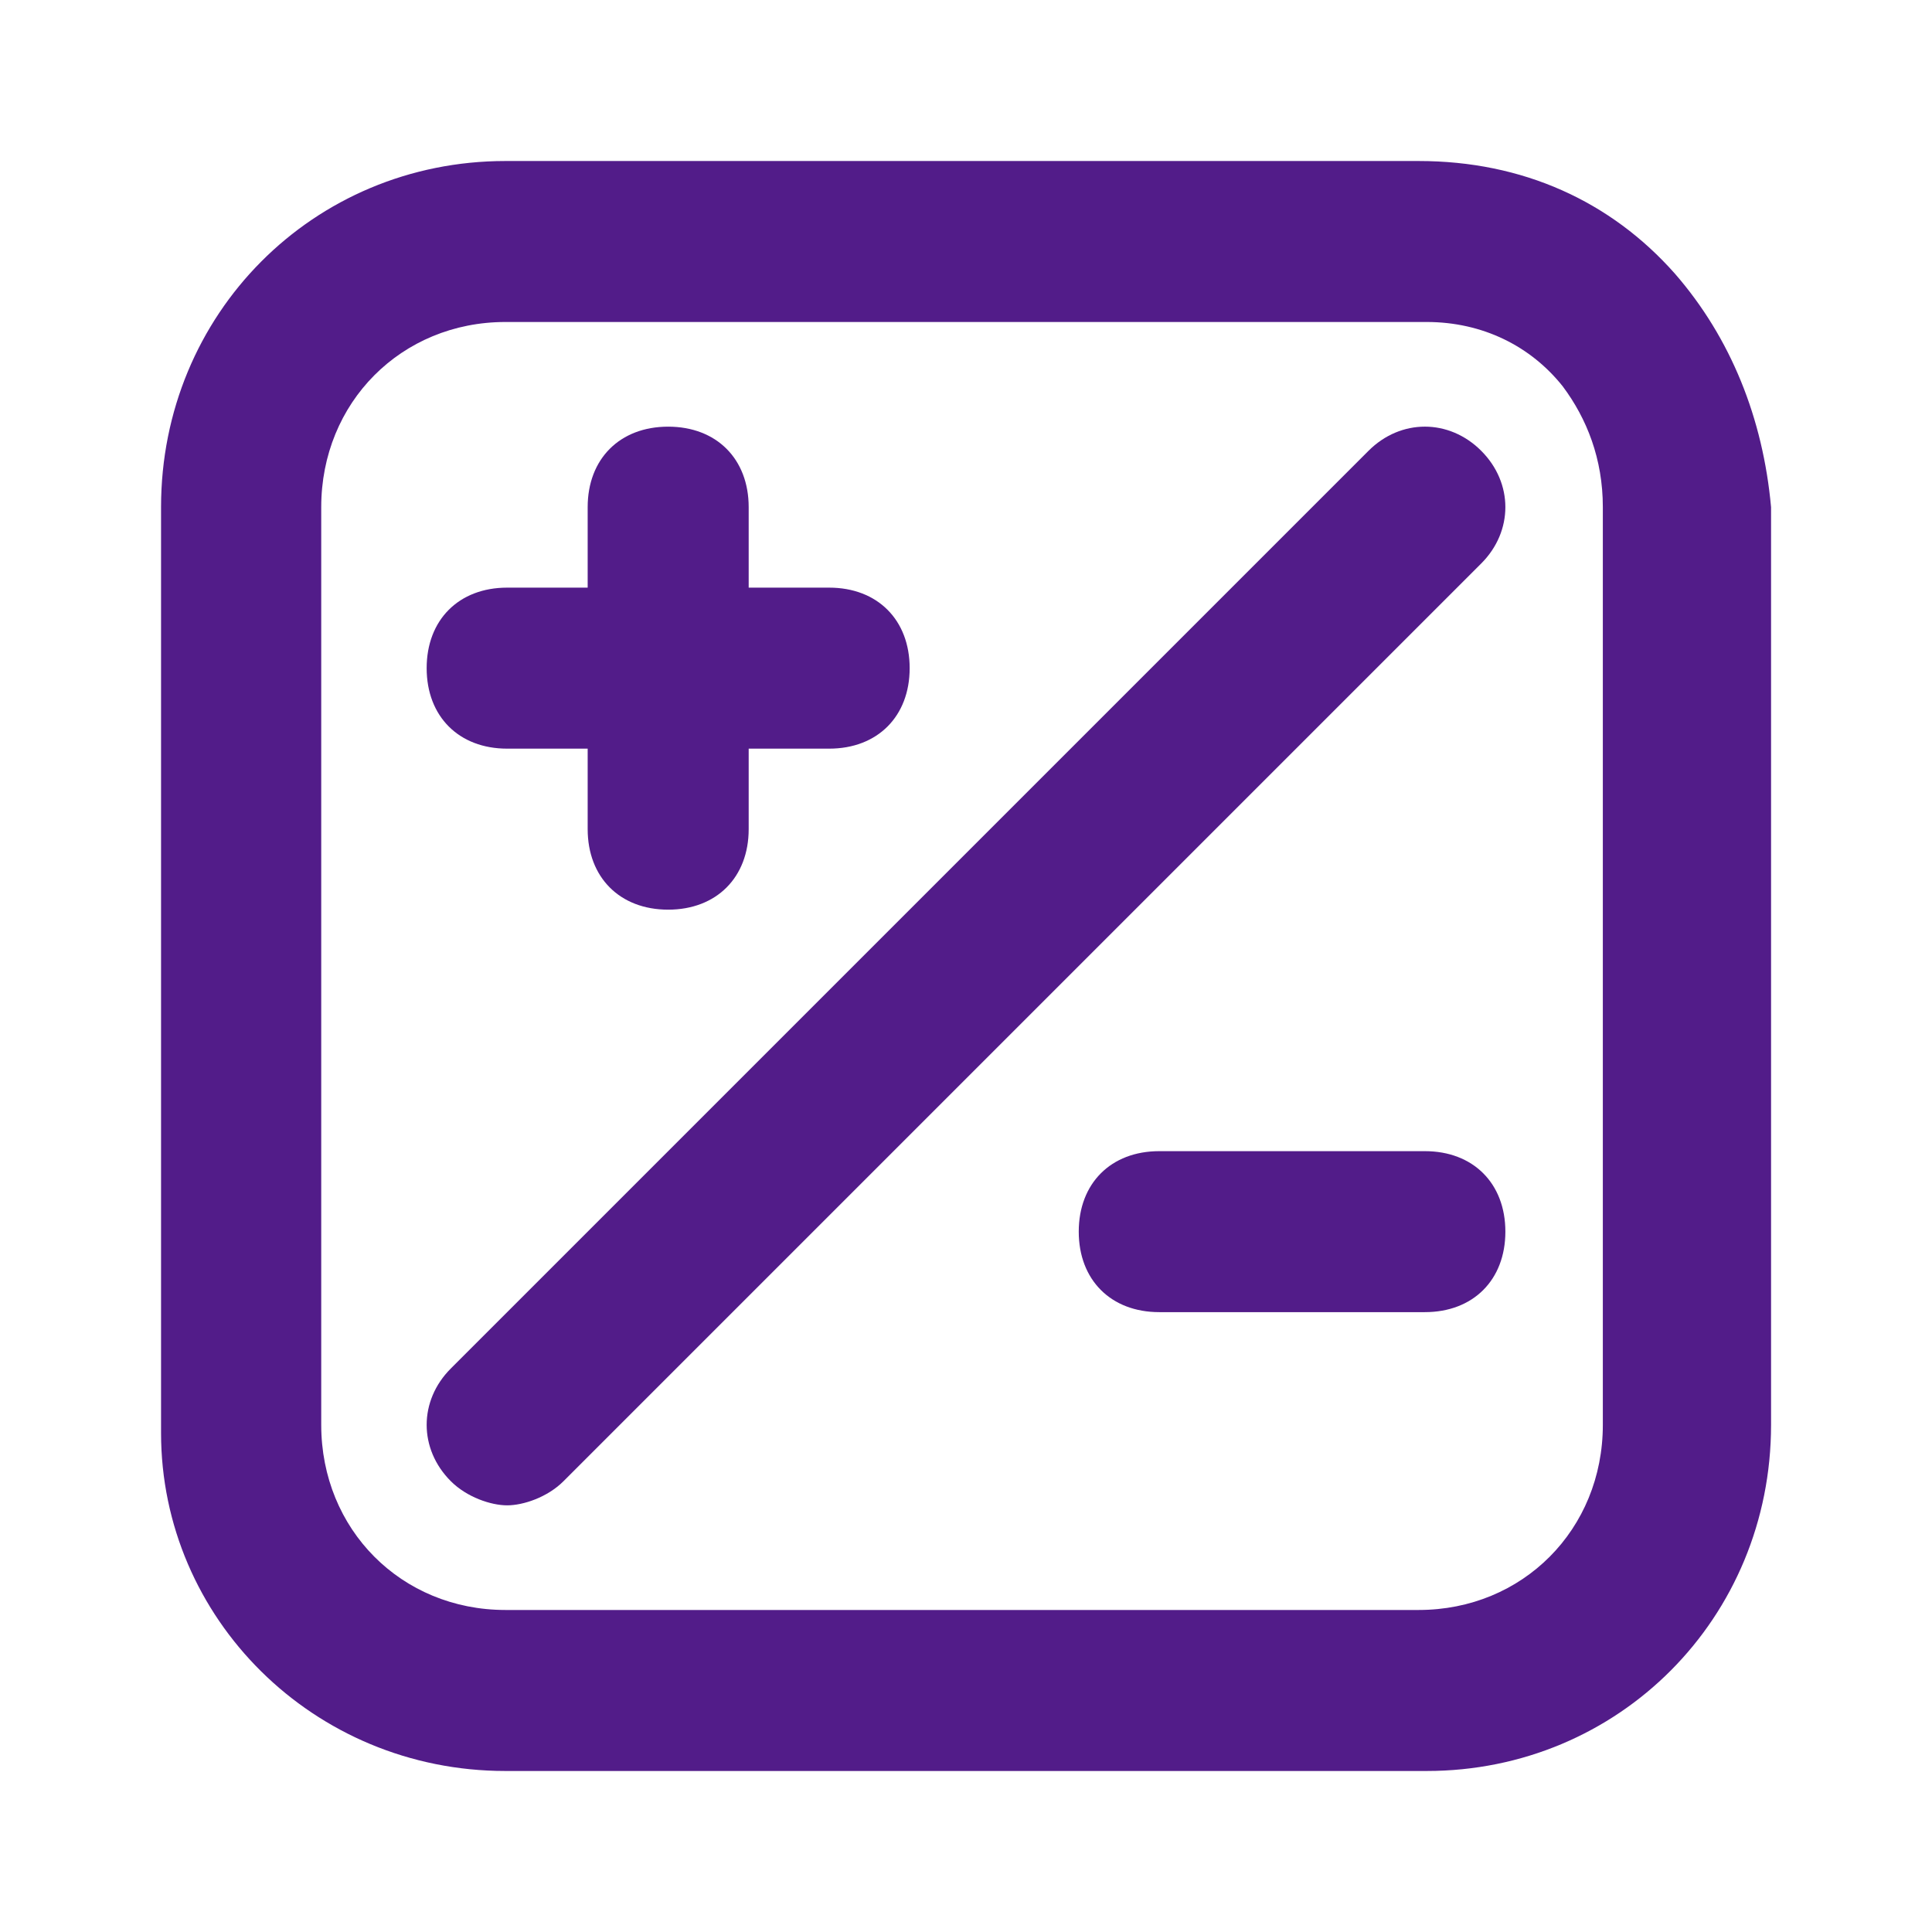
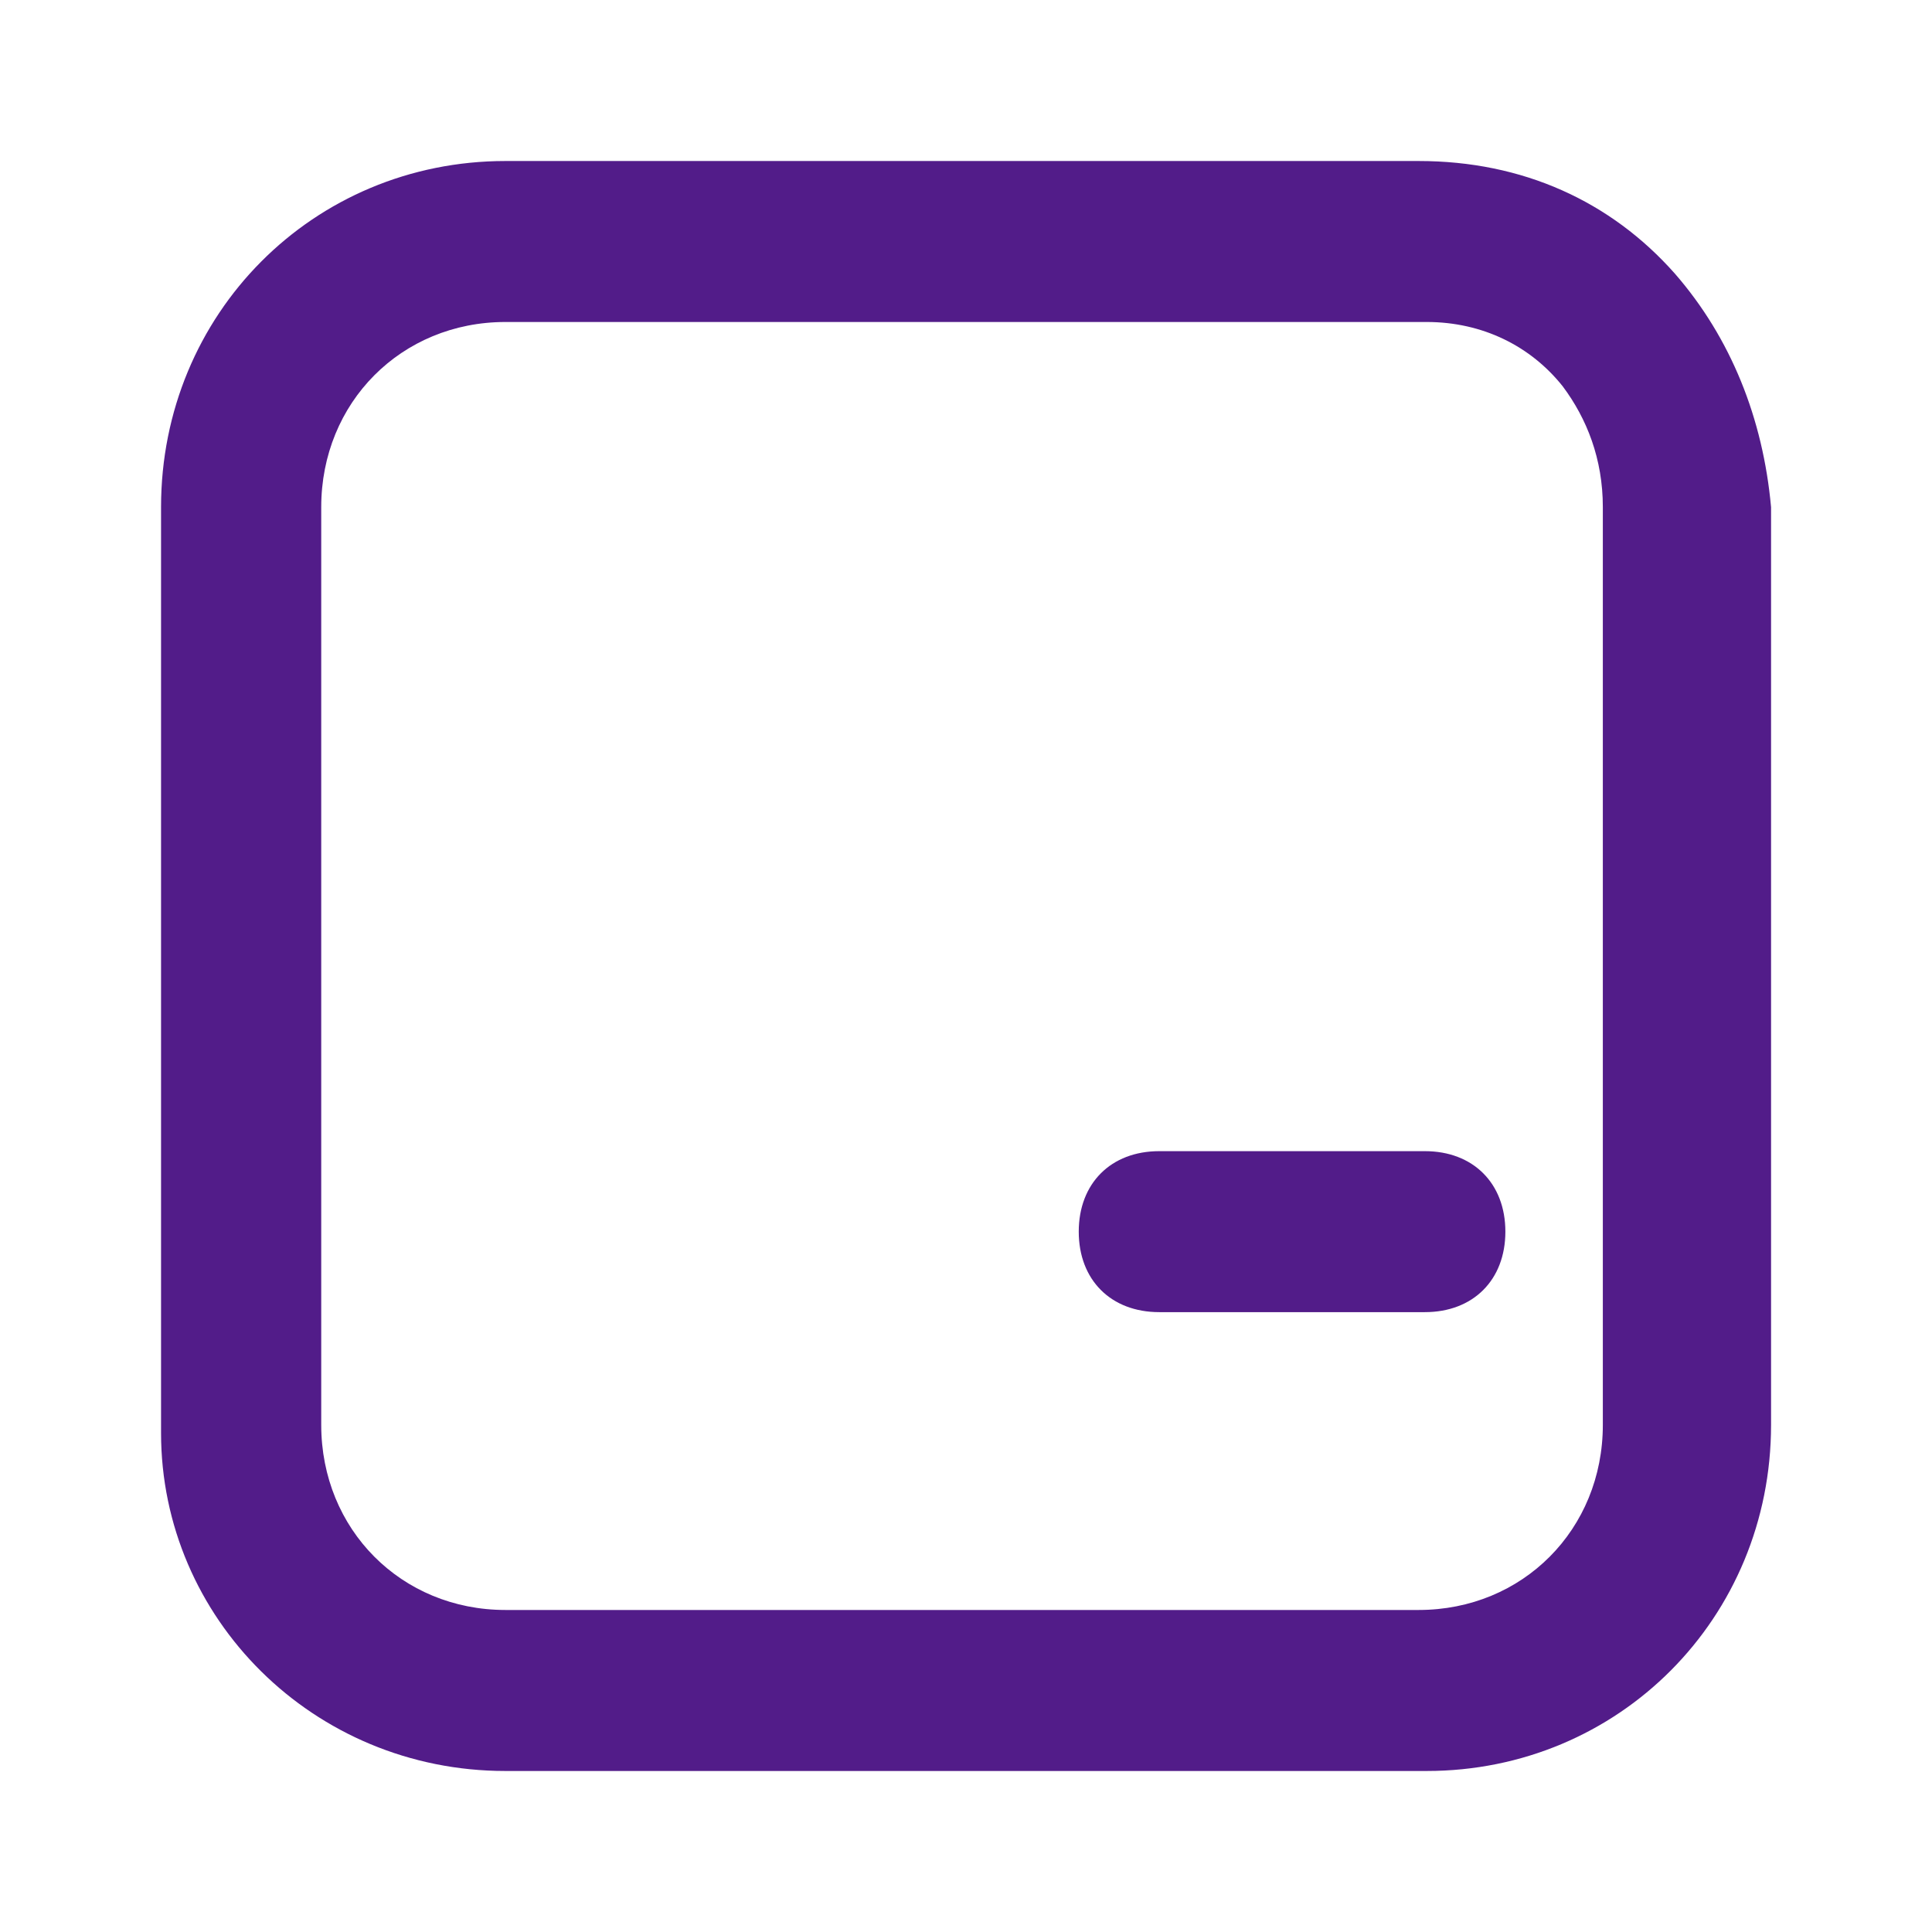
<svg xmlns="http://www.w3.org/2000/svg" width="56" height="56" viewBox="0 0 56 56" fill="none">
  <path d="M48.549 7.933C46.691 5.833 44.137 4.667 41.119 4.667H14.651C9.079 4.667 4.668 9.1 4.668 14.7V41.533C4.668 46.9 9.079 51.333 14.651 51.333H41.351C46.923 51.333 51.335 46.9 51.335 41.3V14.7C51.102 12.133 50.174 9.8 48.549 7.933ZM46.459 41.3C46.459 44.333 44.137 46.666 41.119 46.666H14.651C11.633 46.666 9.311 44.333 9.311 41.3V14.7C9.311 11.666 11.633 9.333 14.651 9.333H41.351C42.976 9.333 44.37 10.033 45.298 11.2C45.995 12.133 46.459 13.3 46.459 14.7V41.3Z" fill="url(#paint0_linear_1407_154101)" />
-   <path d="M14.7 21.7H17.034V24.033C17.034 25.433 17.967 26.367 19.367 26.367C20.767 26.367 21.701 25.433 21.701 24.033V21.7H24.034C25.434 21.7 26.367 20.767 26.367 19.367C26.367 17.967 25.434 17.033 24.034 17.033H21.701V14.7C21.701 13.3 20.767 12.367 19.367 12.367C17.967 12.367 17.034 13.3 17.034 14.7V17.033H14.7C13.3 17.033 12.367 17.967 12.367 19.367C12.367 20.767 13.3 21.7 14.7 21.7Z" fill="url(#paint1_linear_1407_154101)" />
  <path d="M41.301 33.367H33.601C32.201 33.367 31.268 34.3 31.268 35.7C31.268 37.1 32.201 38.033 33.601 38.033H41.301C42.701 38.033 43.634 37.1 43.634 35.7C43.634 34.3 42.701 33.367 41.301 33.367Z" fill="url(#paint2_linear_1407_154101)" />
-   <path d="M39.667 13.067L13.067 39.667C12.134 40.6 12.134 42 13.067 42.933C13.534 43.4 14.234 43.633 14.7 43.633C15.167 43.633 15.867 43.4 16.334 42.933L42.934 16.333C43.867 15.4 43.867 14 42.934 13.067C42.001 12.133 40.6 12.133 39.667 13.067Z" fill="url(#paint3_linear_1407_154101)" />
  <defs>
    <linearGradient id="paint0_linear_1407_154101" x1="50.168" y1="51.333" x2="-4.698" y2="33.528" gradientUnits="userSpaceOnUse">
      <stop stop-color="#521C89" />
      <stop offset="1" stop-color="#521C89" />
    </linearGradient>
    <linearGradient id="paint1_linear_1407_154101" x1="26.017" y1="26.367" x2="9.557" y2="21.025" gradientUnits="userSpaceOnUse">
      <stop stop-color="#521C89" />
      <stop offset="1" stop-color="#521C89" />
    </linearGradient>
    <linearGradient id="paint2_linear_1407_154101" x1="43.325" y1="38.033" x2="34.087" y2="30.089" gradientUnits="userSpaceOnUse">
      <stop stop-color="#521C89" />
      <stop offset="1" stop-color="#521C89" />
    </linearGradient>
    <linearGradient id="paint3_linear_1407_154101" x1="42.852" y1="43.633" x2="6.092" y2="31.704" gradientUnits="userSpaceOnUse">
      <stop stop-color="#521C89" />
      <stop offset="1" stop-color="#521C89" />
    </linearGradient>
  </defs>
</svg>